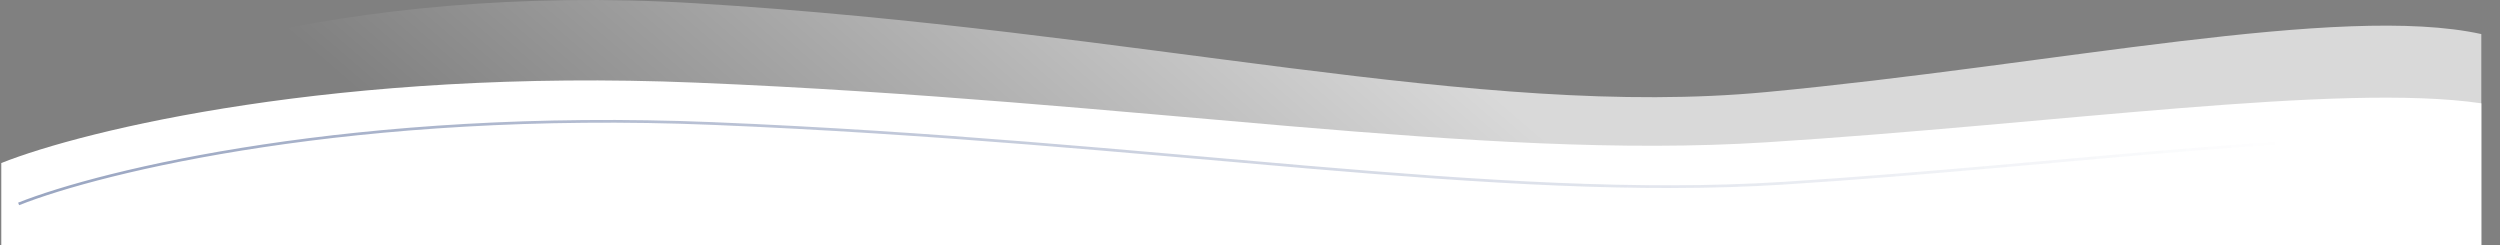
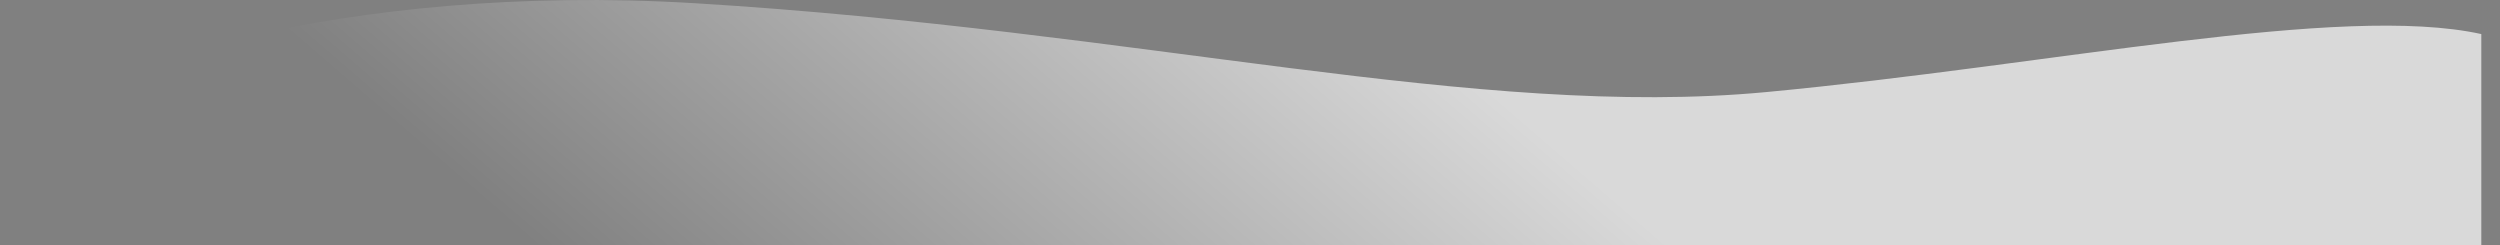
<svg xmlns="http://www.w3.org/2000/svg" width="1834" height="180" viewBox="0 0 1834 180" fill="none">
  <rect x="0" y="0" width="1834" height="180" fill="#808080" stroke="none" />
-   <path d="M510.311 60.61C248.316 49.872 61.571 95.462 0.947 119.599V180H1820.29V75.799C1717.27 60.61 1507.42 90.988 1295.66 104.41C1083.9 117.833 837.805 74.033 510.311 60.61Z" fill="white" />
  <path opacity="0.7" d="M510.311 2.396C248.316 -13.578 61.571 54.241 0.947 90.147V180H1820.29V24.99C1717.27 2.396 1507.42 47.585 1295.66 67.552C1083.9 87.52 837.805 22.363 510.311 2.396Z" fill="url(#paint0_linear)" />
-   <path opacity="0.5" d="M13.661 149.599C74.285 125.462 261.03 79.872 523.025 90.61C850.519 104.033 1096.62 147.833 1308.37 134.41C1520.13 120.988 1729.98 90.61 1833 105.799" stroke="url(#paint1_linear)" stroke-width="2" />
  <defs>
    <linearGradient id="paint0_linear" x1="980.543" y1="-31.5" x2="623.954" y2="382.078" gradientUnits="userSpaceOnUse">
      <stop stop-color="white" />
      <stop offset="1" stop-color="white" stop-opacity="0" />
    </linearGradient>
    <linearGradient id="paint1_linear" x1="-409.707" y1="118.999" x2="1673.47" y2="201.386" gradientUnits="userSpaceOnUse">
      <stop stop-color="#001E64" />
      <stop offset="1" stop-color="#001E64" stop-opacity="0" />
    </linearGradient>
  </defs>
</svg>